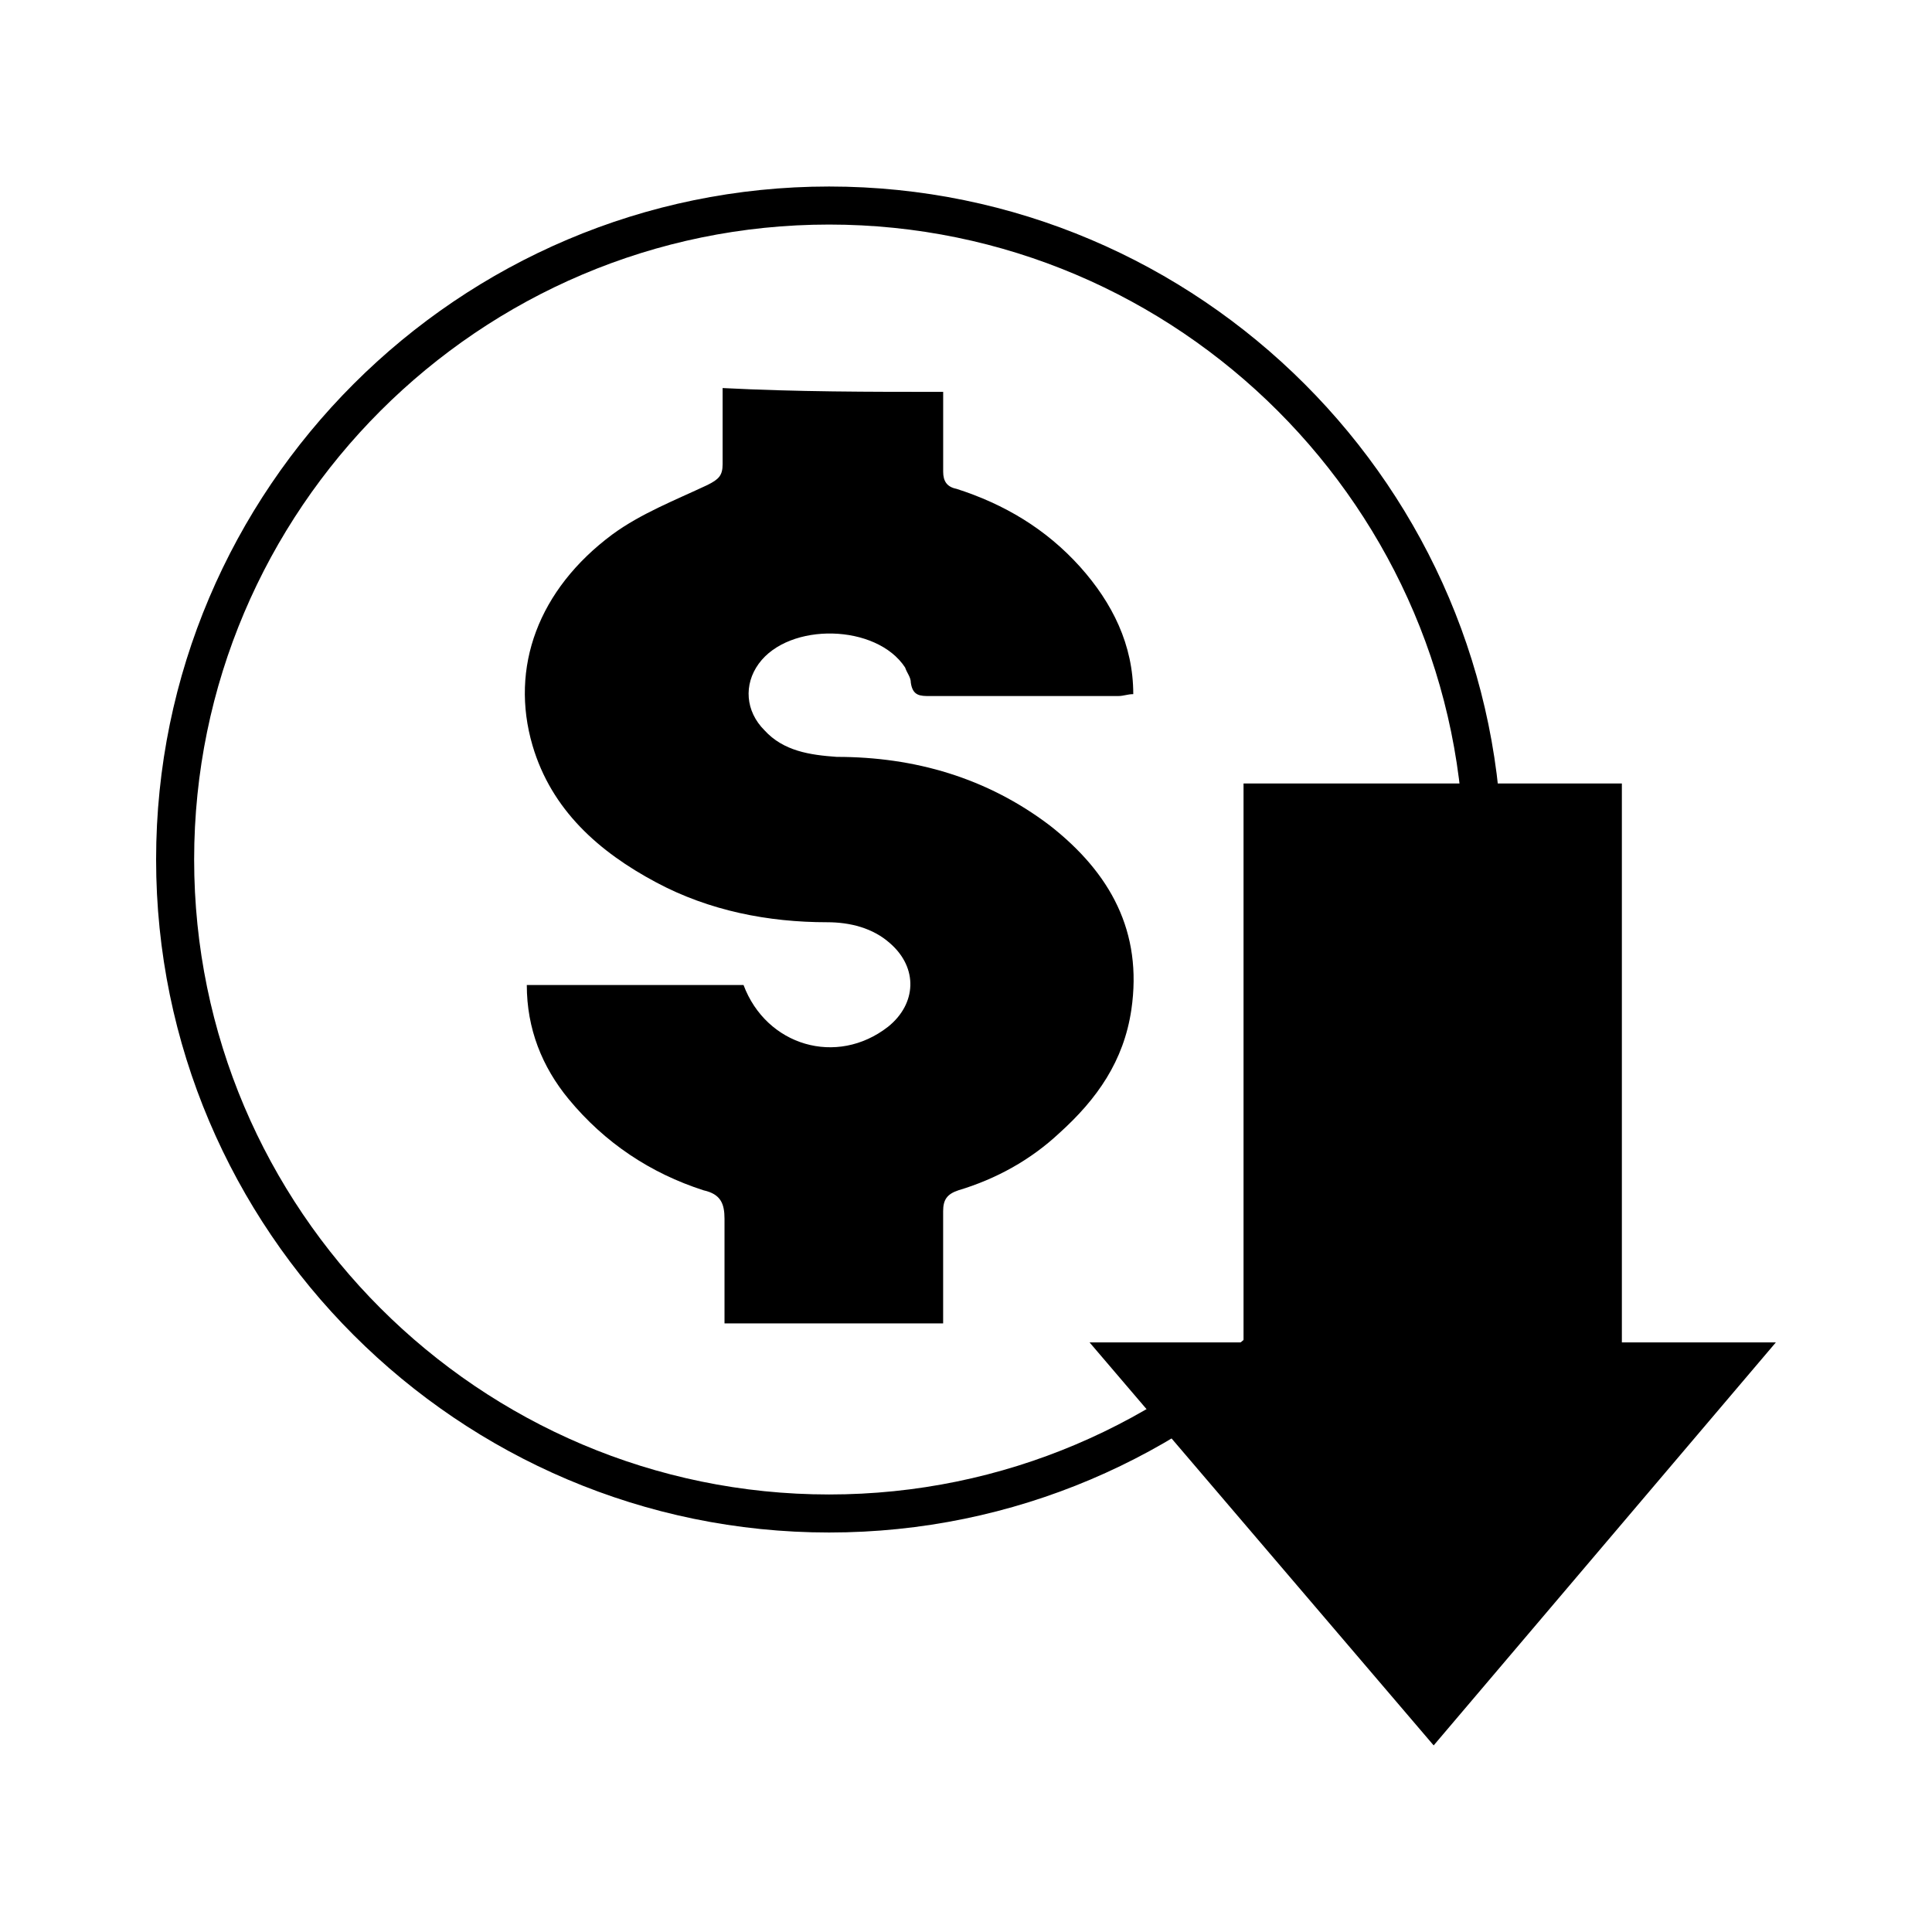
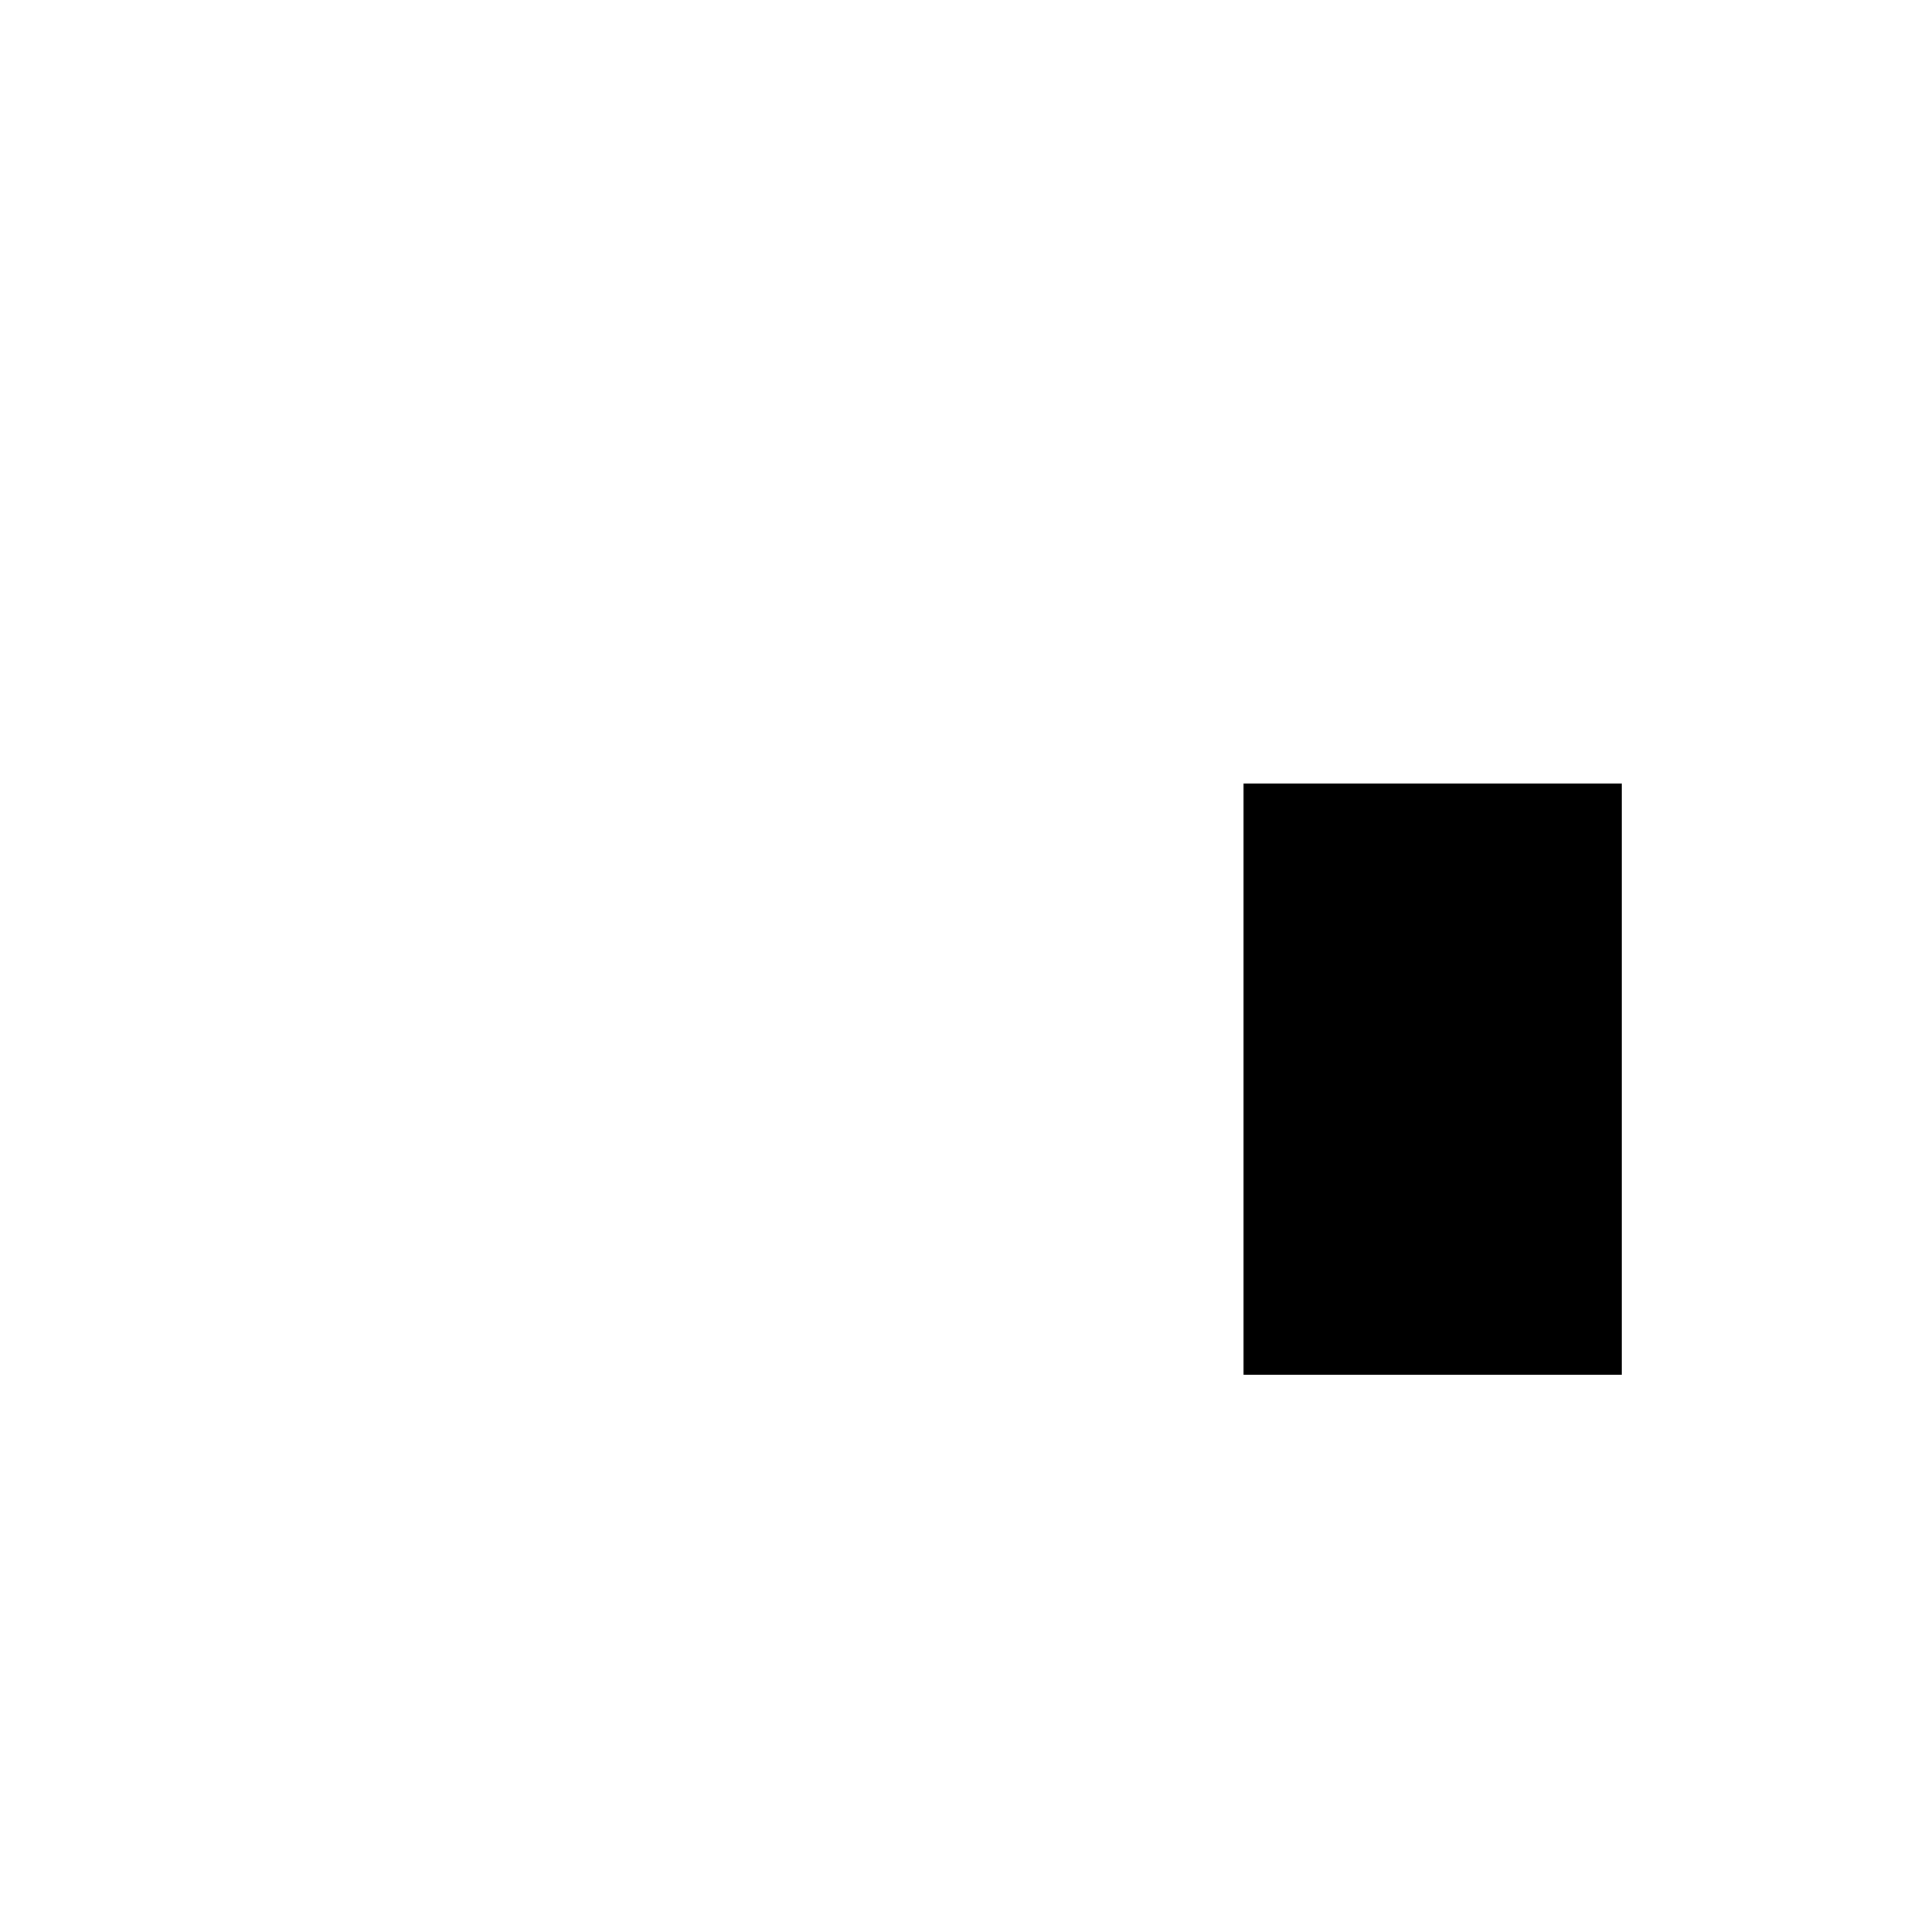
<svg xmlns="http://www.w3.org/2000/svg" fill="#000000" width="800px" height="800px" version="1.1" viewBox="144 144 512 512">
  <g>
-     <path d="m614.62 499.75-90.684 106.8-91.191-106.8z" />
    <path d="m473.55 351.63h100.26v156.68h-100.26z" />
-     <path d="m363.72 550.13c-98.242 0-178.35-80.105-178.35-178.35 0-98.242 80.105-178.35 178.35-178.35 98.242 0 178.35 80.105 178.35 178.35 0.004 98.242-80.102 178.35-178.35 178.35zm0-346.62c-92.699 0-168.27 75.574-168.27 168.27 0 92.699 75.57 168.27 168.27 168.27 92.699 0 168.27-75.57 168.27-168.27-0.004-92.699-75.574-168.27-168.28-168.27z" />
-     <path d="m393.95 247.85v21.16c0 2.519 1.008 4.031 3.527 4.535 12.594 4.031 23.68 10.578 32.746 20.656 8.566 9.574 14.105 20.656 14.105 33.754-1.512 0-2.519 0.504-4.031 0.504h-49.879c-2.519 0-4.535 0-5.039-3.527 0-1.512-1.008-2.519-1.512-4.031-7.559-11.586-30.73-12.09-38.793-1.008-4.031 5.543-3.527 12.594 1.512 17.633 5.039 5.543 12.09 6.551 19.145 7.055 20.656 0 39.801 5.543 56.426 18.137 16.121 12.594 24.688 28.215 21.664 48.871-2.016 13.602-9.07 23.68-19.145 32.746-7.559 7.055-16.625 12.09-26.703 15.113-3.023 1.008-4.031 2.519-4.031 5.543v29.727h-57.938v-27.711c0-4.031-1.008-6.551-5.543-7.559-14.105-4.535-26.199-12.594-35.77-24.184-7.055-8.566-11.082-18.641-11.082-30.23h57.434c6.047 16.121 24.688 21.664 38.289 11.082 7.559-6.047 8.062-15.617 0.504-22.168-4.535-4.031-10.578-5.543-16.625-5.543-15.617 0-31.234-3.023-45.344-10.578-15.113-8.062-27.711-19.145-32.746-36.273-6.047-20.656 1.512-41.312 21.16-55.922 7.559-5.543 16.625-9.07 25.191-13.098 3.023-1.512 4.031-2.519 4.031-5.543v-20.152c19.652 1.012 38.797 1.012 58.445 1.012z" />
  </g>
</svg>